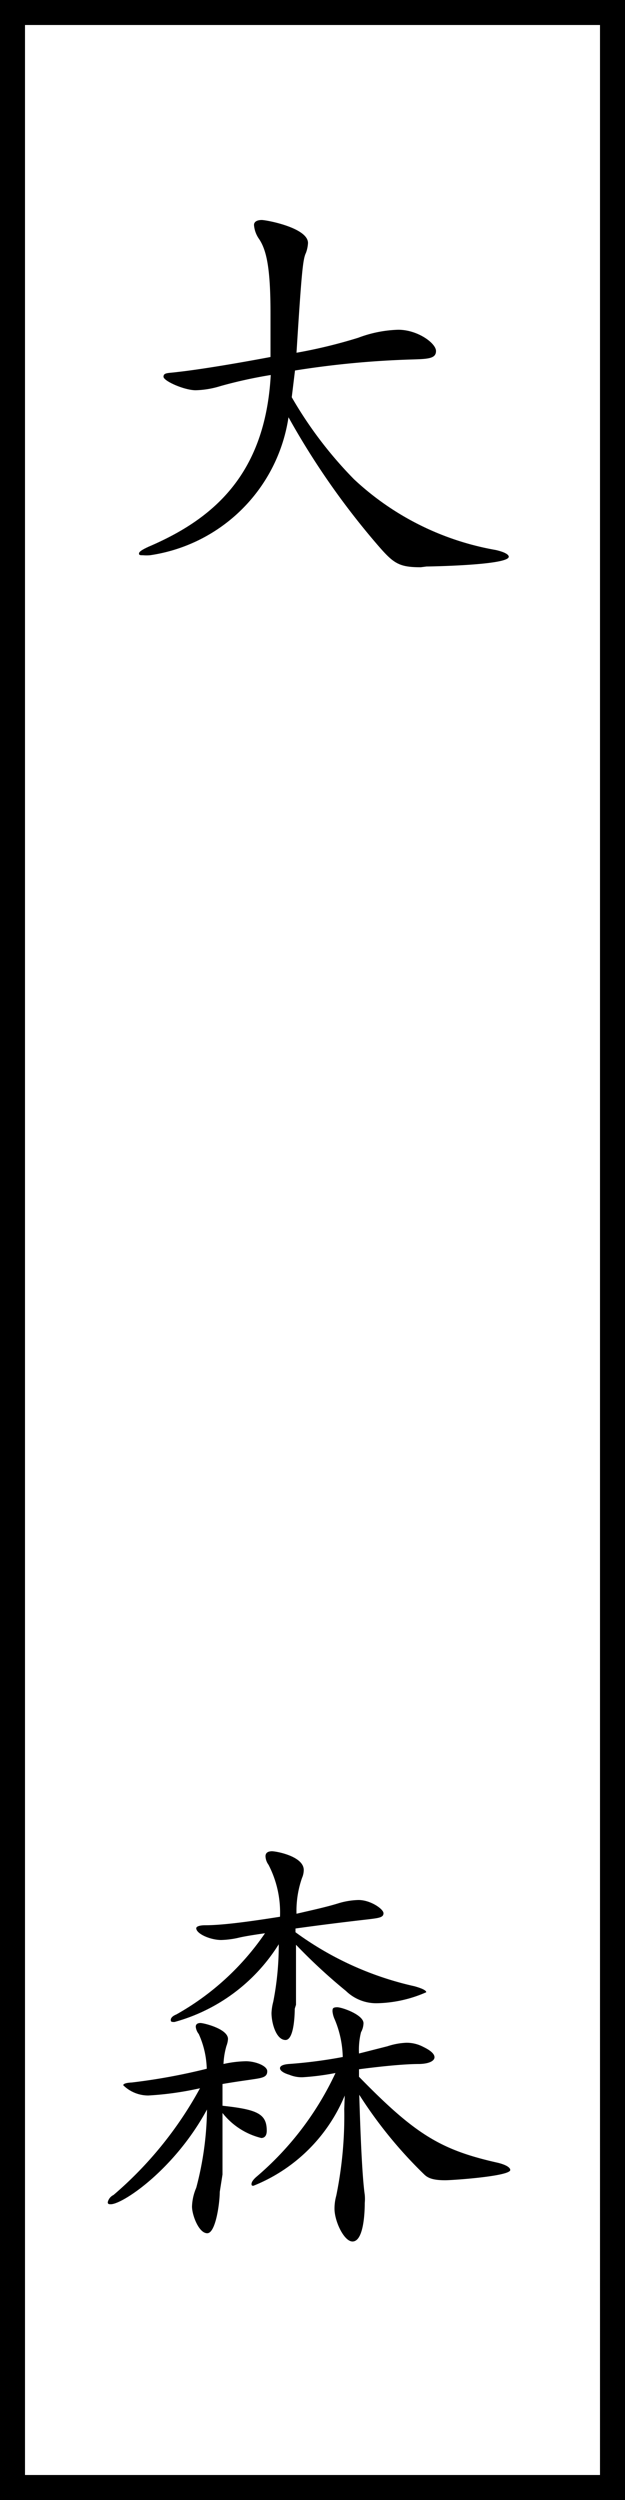
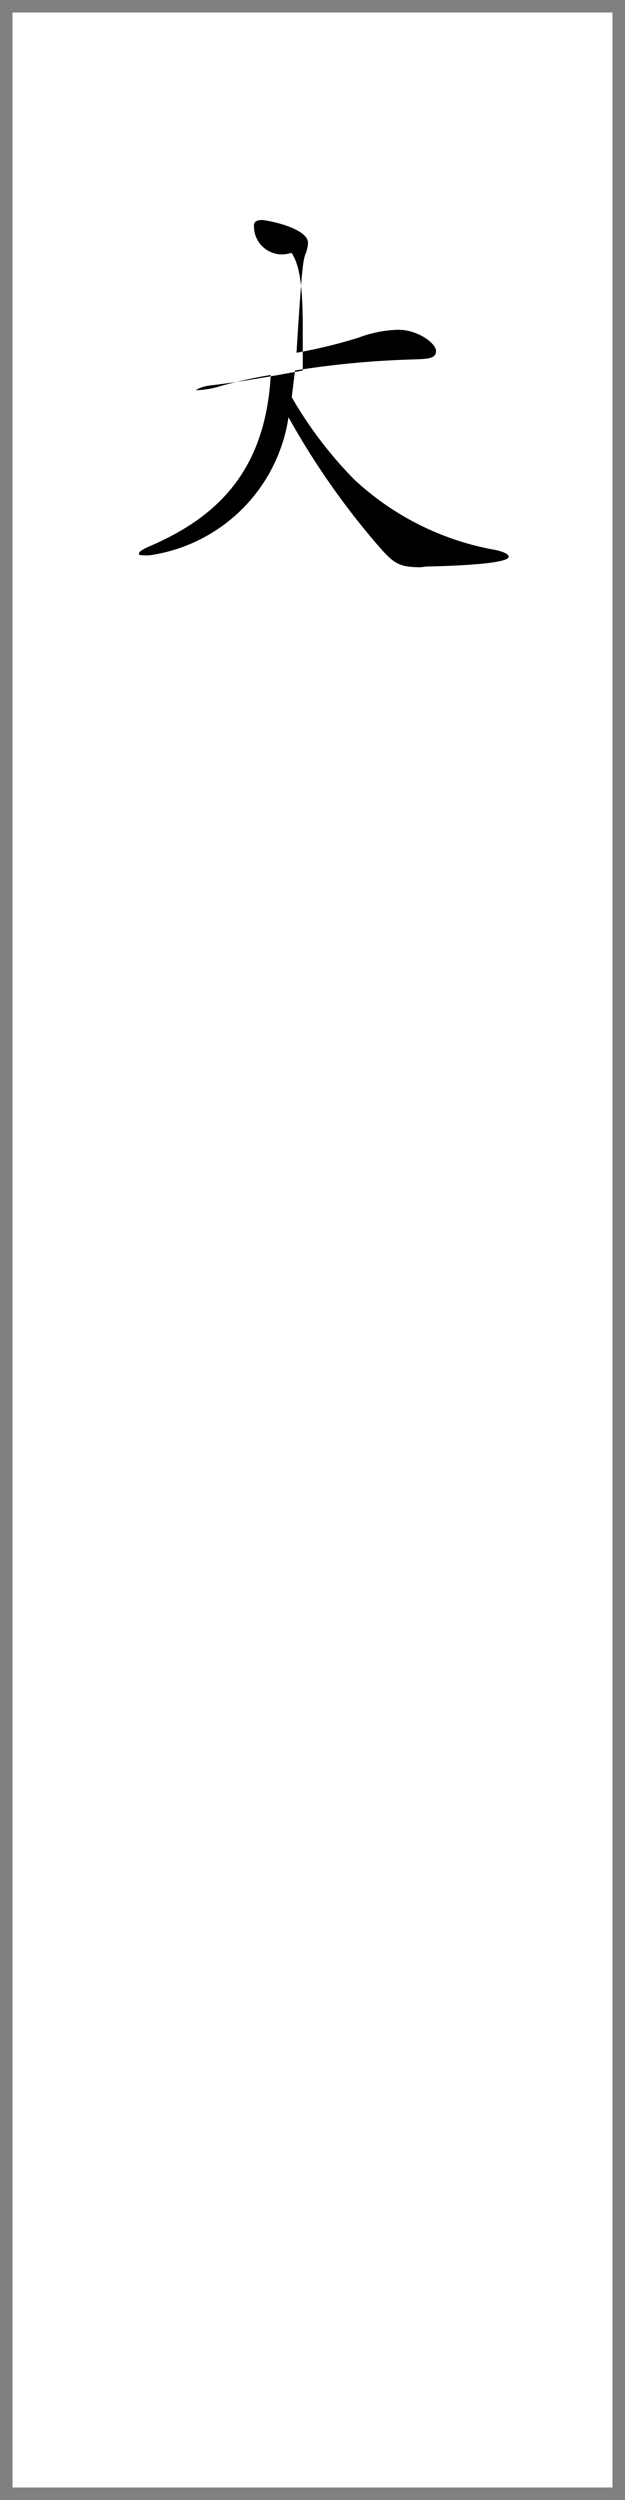
<svg xmlns="http://www.w3.org/2000/svg" viewBox="0 0 25 100">
  <rect x="0" y="0" width="25" height="100" fill="#808080" stroke="none" />
  <defs>
    <style>.cls-1{fill:#fff;}</style>
  </defs>
  <g id="レイヤー_2" data-name="レイヤー 2">
    <g id="コンテンツ">
      <rect class="cls-1" x="0.5" y="0.5" width="24" height="99" />
-       <path d="M24,1V99H1V1H24m1-1H0V100H25V0Z" />
-       <path d="M16.83,22.69c-.92,0-1.11-.17-1.82-1a30.62,30.62,0,0,1-3.47-5A6.56,6.56,0,0,1,6,22.21a1.7,1.7,0,0,1-.28,0c-.11,0-.16,0-.16-.07s.12-.15.38-.27C8.51,20.77,10.61,19,10.83,15a18.31,18.31,0,0,0-2,.44,3.64,3.64,0,0,1-1,.17c-.46,0-1.29-.37-1.29-.54s.18-.14.56-.19c.9-.1,2.34-.34,3.72-.6,0-.68,0-1.25,0-1.76,0-1.84-.17-2.52-.45-2.95A1.12,1.12,0,0,1,10.16,9c0-.13.12-.2.31-.2s1.85.31,1.85.92a1.35,1.35,0,0,1-.08.39c-.12.25-.17.65-.38,4a20.15,20.15,0,0,0,2.47-.6,4.9,4.9,0,0,1,1.6-.32c.78,0,1.51.54,1.51.85s-.32.32-1,.34a36.51,36.51,0,0,0-4.64.44l-.13,1.07a16.26,16.26,0,0,0,2.49,3.28A11.09,11.09,0,0,0,19.83,22c.35.08.52.18.52.27,0,.34-3.2.39-3.29.39Z" />
-       <path d="M8.79,87.68c0,.43-.16,1.65-.5,1.65s-.61-.73-.61-1.07a2.06,2.06,0,0,1,.17-.75,12.72,12.72,0,0,0,.43-3.13c-1.3,2.4-3.37,3.79-3.85,3.79-.06,0-.12,0-.12-.08a.42.42,0,0,1,.23-.29A15.15,15.15,0,0,0,8,83.53a12.68,12.68,0,0,1-2.07.29,1.43,1.43,0,0,1-1-.41c0-.06.12-.1.34-.11a23.9,23.9,0,0,0,3-.55,3.59,3.59,0,0,0-.32-1.39.56.56,0,0,1-.12-.29c0-.1.07-.15.19-.15s1.1.23,1.1.64a.94.94,0,0,1-.06.27,3,3,0,0,0-.12.73,4.41,4.41,0,0,1,.9-.11c.37,0,.85.18.85.4s-.17.26-.49.31-.72.1-1.3.2q0,.36,0,.87c1.39.15,1.77.32,1.77,1,0,.2-.09.29-.22.29a2.84,2.84,0,0,1-1.55-1c0,.49,0,1.49,0,2.46Zm3-7.33c0,.06,0,1.25-.37,1.25s-.56-.67-.56-1.08a2.07,2.07,0,0,1,.07-.45,11.72,11.72,0,0,0,.22-2.3,7.14,7.14,0,0,1-4.17,3.11c-.1,0-.15,0-.15-.08s.07-.16.22-.22a10.53,10.53,0,0,0,3.55-3.25c-.49.07-.86.13-1.1.19a3.56,3.56,0,0,1-.65.08c-.44,0-1-.25-1-.47,0-.07.13-.12.35-.12.73,0,1.86-.16,3-.34a4.15,4.15,0,0,0-.46-2.08.61.61,0,0,1-.12-.34c0-.13.09-.2.26-.2s1.27.2,1.27.75a.81.81,0,0,1-.07.32,4,4,0,0,0-.22,1.43c.6-.14,1.16-.26,1.65-.41a3,3,0,0,1,.83-.14c.48,0,1,.36,1,.53s-.19.19-.58.24c-1.06.12-2.08.25-2.94.37v.15a12.73,12.73,0,0,0,4.76,2.16c.32.09.47.17.47.24a5.11,5.11,0,0,1-2,.44,1.74,1.74,0,0,1-1.21-.49,22.37,22.37,0,0,1-2-1.85c0,.3,0,.68,0,1,0,.55,0,1.07,0,1.4Zm2,3.47a6.61,6.61,0,0,1-3.65,3.61c-.05,0-.08,0-.08-.07s.06-.17.2-.29a12.24,12.24,0,0,0,3.16-4.15,10,10,0,0,1-1.32.17,1.29,1.29,0,0,1-.53-.1c-.24-.07-.37-.17-.37-.26s.11-.15.35-.17a18.92,18.92,0,0,0,2.16-.28,4.11,4.11,0,0,0-.32-1.5,1,1,0,0,1-.09-.32c0-.11,0-.17.19-.17s1.05.3,1.05.64a.79.79,0,0,1-.1.36,2.93,2.93,0,0,0-.08.85l1.14-.29a2.73,2.73,0,0,1,.76-.14,1.43,1.43,0,0,1,.68.17c.29.14.44.28.44.41s-.18.26-.61.27c-.68,0-1.72.12-2.41.21v.3c2.26,2.32,3.28,2.93,5.55,3.44.33.08.5.19.5.29,0,.25-2.31.41-2.6.41-.5,0-.7-.09-.85-.24a17.61,17.61,0,0,1-2.59-3.18c.05,1.68.12,3.3.22,4a1.72,1.72,0,0,1,0,.33c0,.15,0,1.54-.49,1.54-.34,0-.72-.81-.72-1.31a1.91,1.91,0,0,1,.07-.52,15.94,15.94,0,0,0,.32-3.47Z" />
+       <path d="M16.83,22.69c-.92,0-1.11-.17-1.82-1a30.62,30.62,0,0,1-3.47-5A6.56,6.56,0,0,1,6,22.21a1.7,1.7,0,0,1-.28,0c-.11,0-.16,0-.16-.07s.12-.15.38-.27C8.51,20.77,10.61,19,10.83,15a18.31,18.31,0,0,0-2,.44,3.64,3.64,0,0,1-1,.17s.18-.14.56-.19c.9-.1,2.34-.34,3.72-.6,0-.68,0-1.25,0-1.76,0-1.84-.17-2.52-.45-2.95A1.12,1.12,0,0,1,10.16,9c0-.13.12-.2.31-.2s1.85.31,1.85.92a1.35,1.35,0,0,1-.08.39c-.12.25-.17.65-.38,4a20.15,20.15,0,0,0,2.47-.6,4.9,4.9,0,0,1,1.6-.32c.78,0,1.51.54,1.51.85s-.32.32-1,.34a36.51,36.51,0,0,0-4.64.44l-.13,1.07a16.26,16.26,0,0,0,2.49,3.28A11.09,11.09,0,0,0,19.83,22c.35.08.52.18.52.27,0,.34-3.2.39-3.29.39Z" />
    </g>
  </g>
</svg>